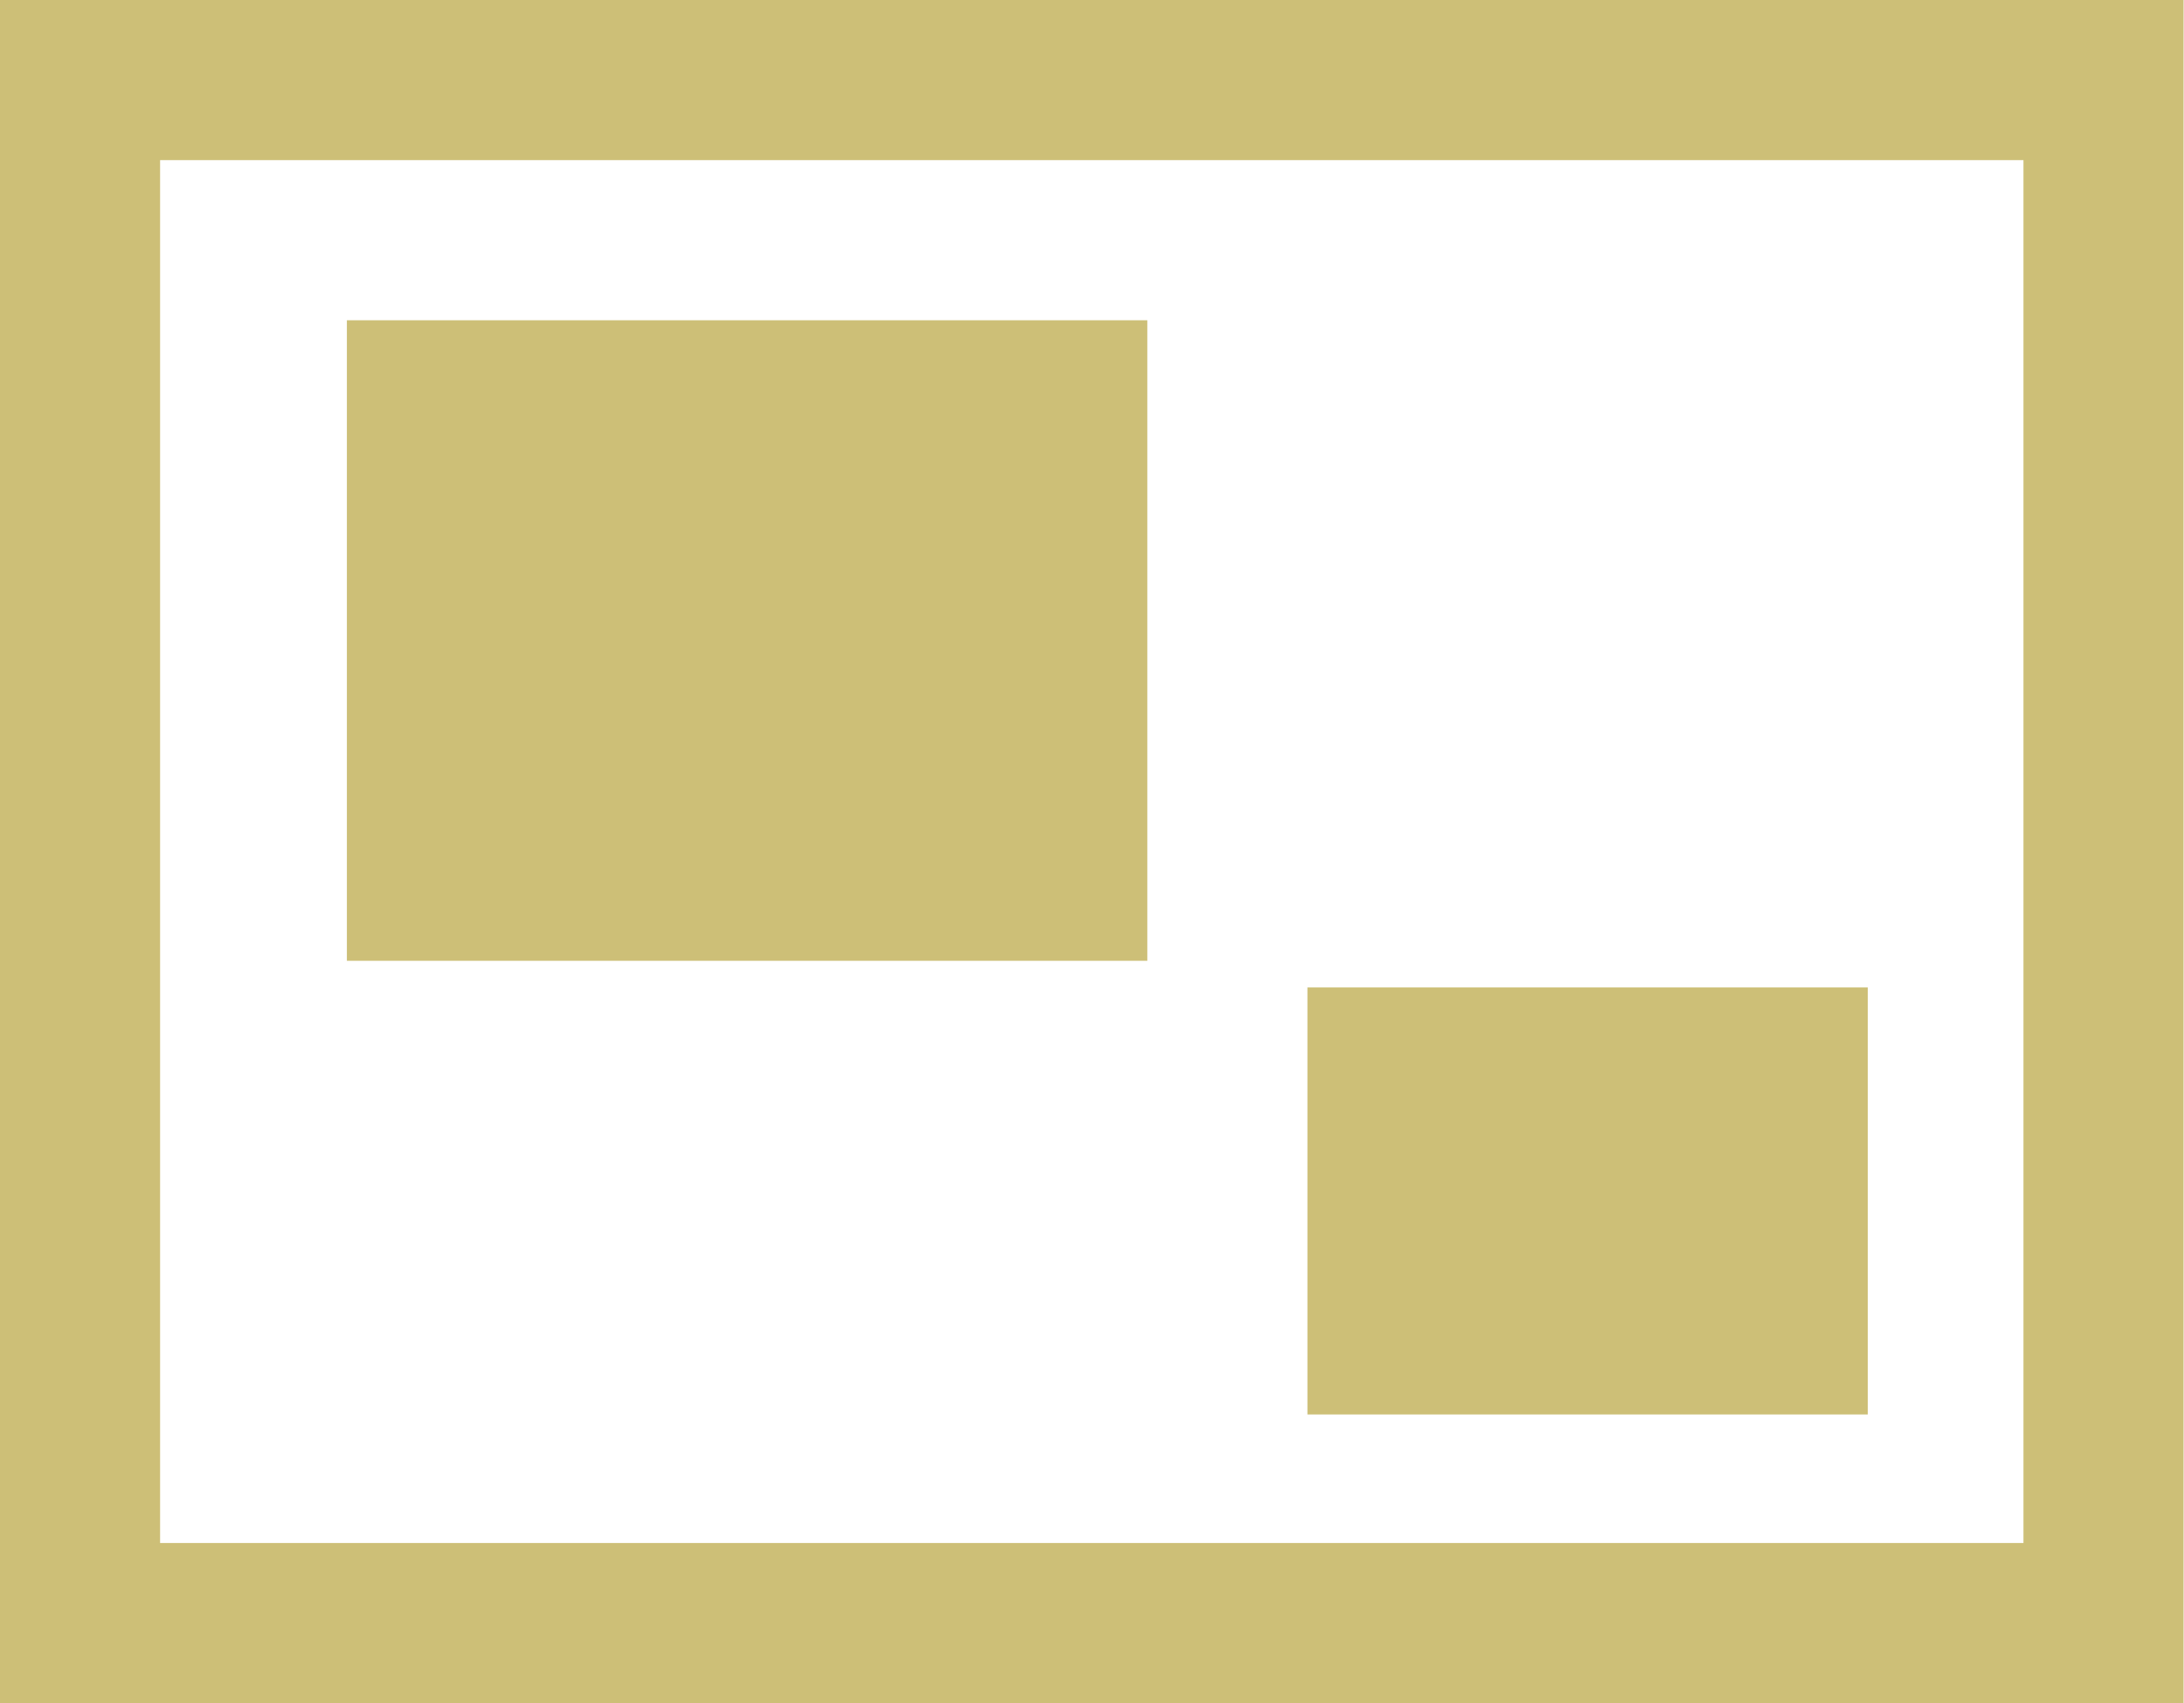
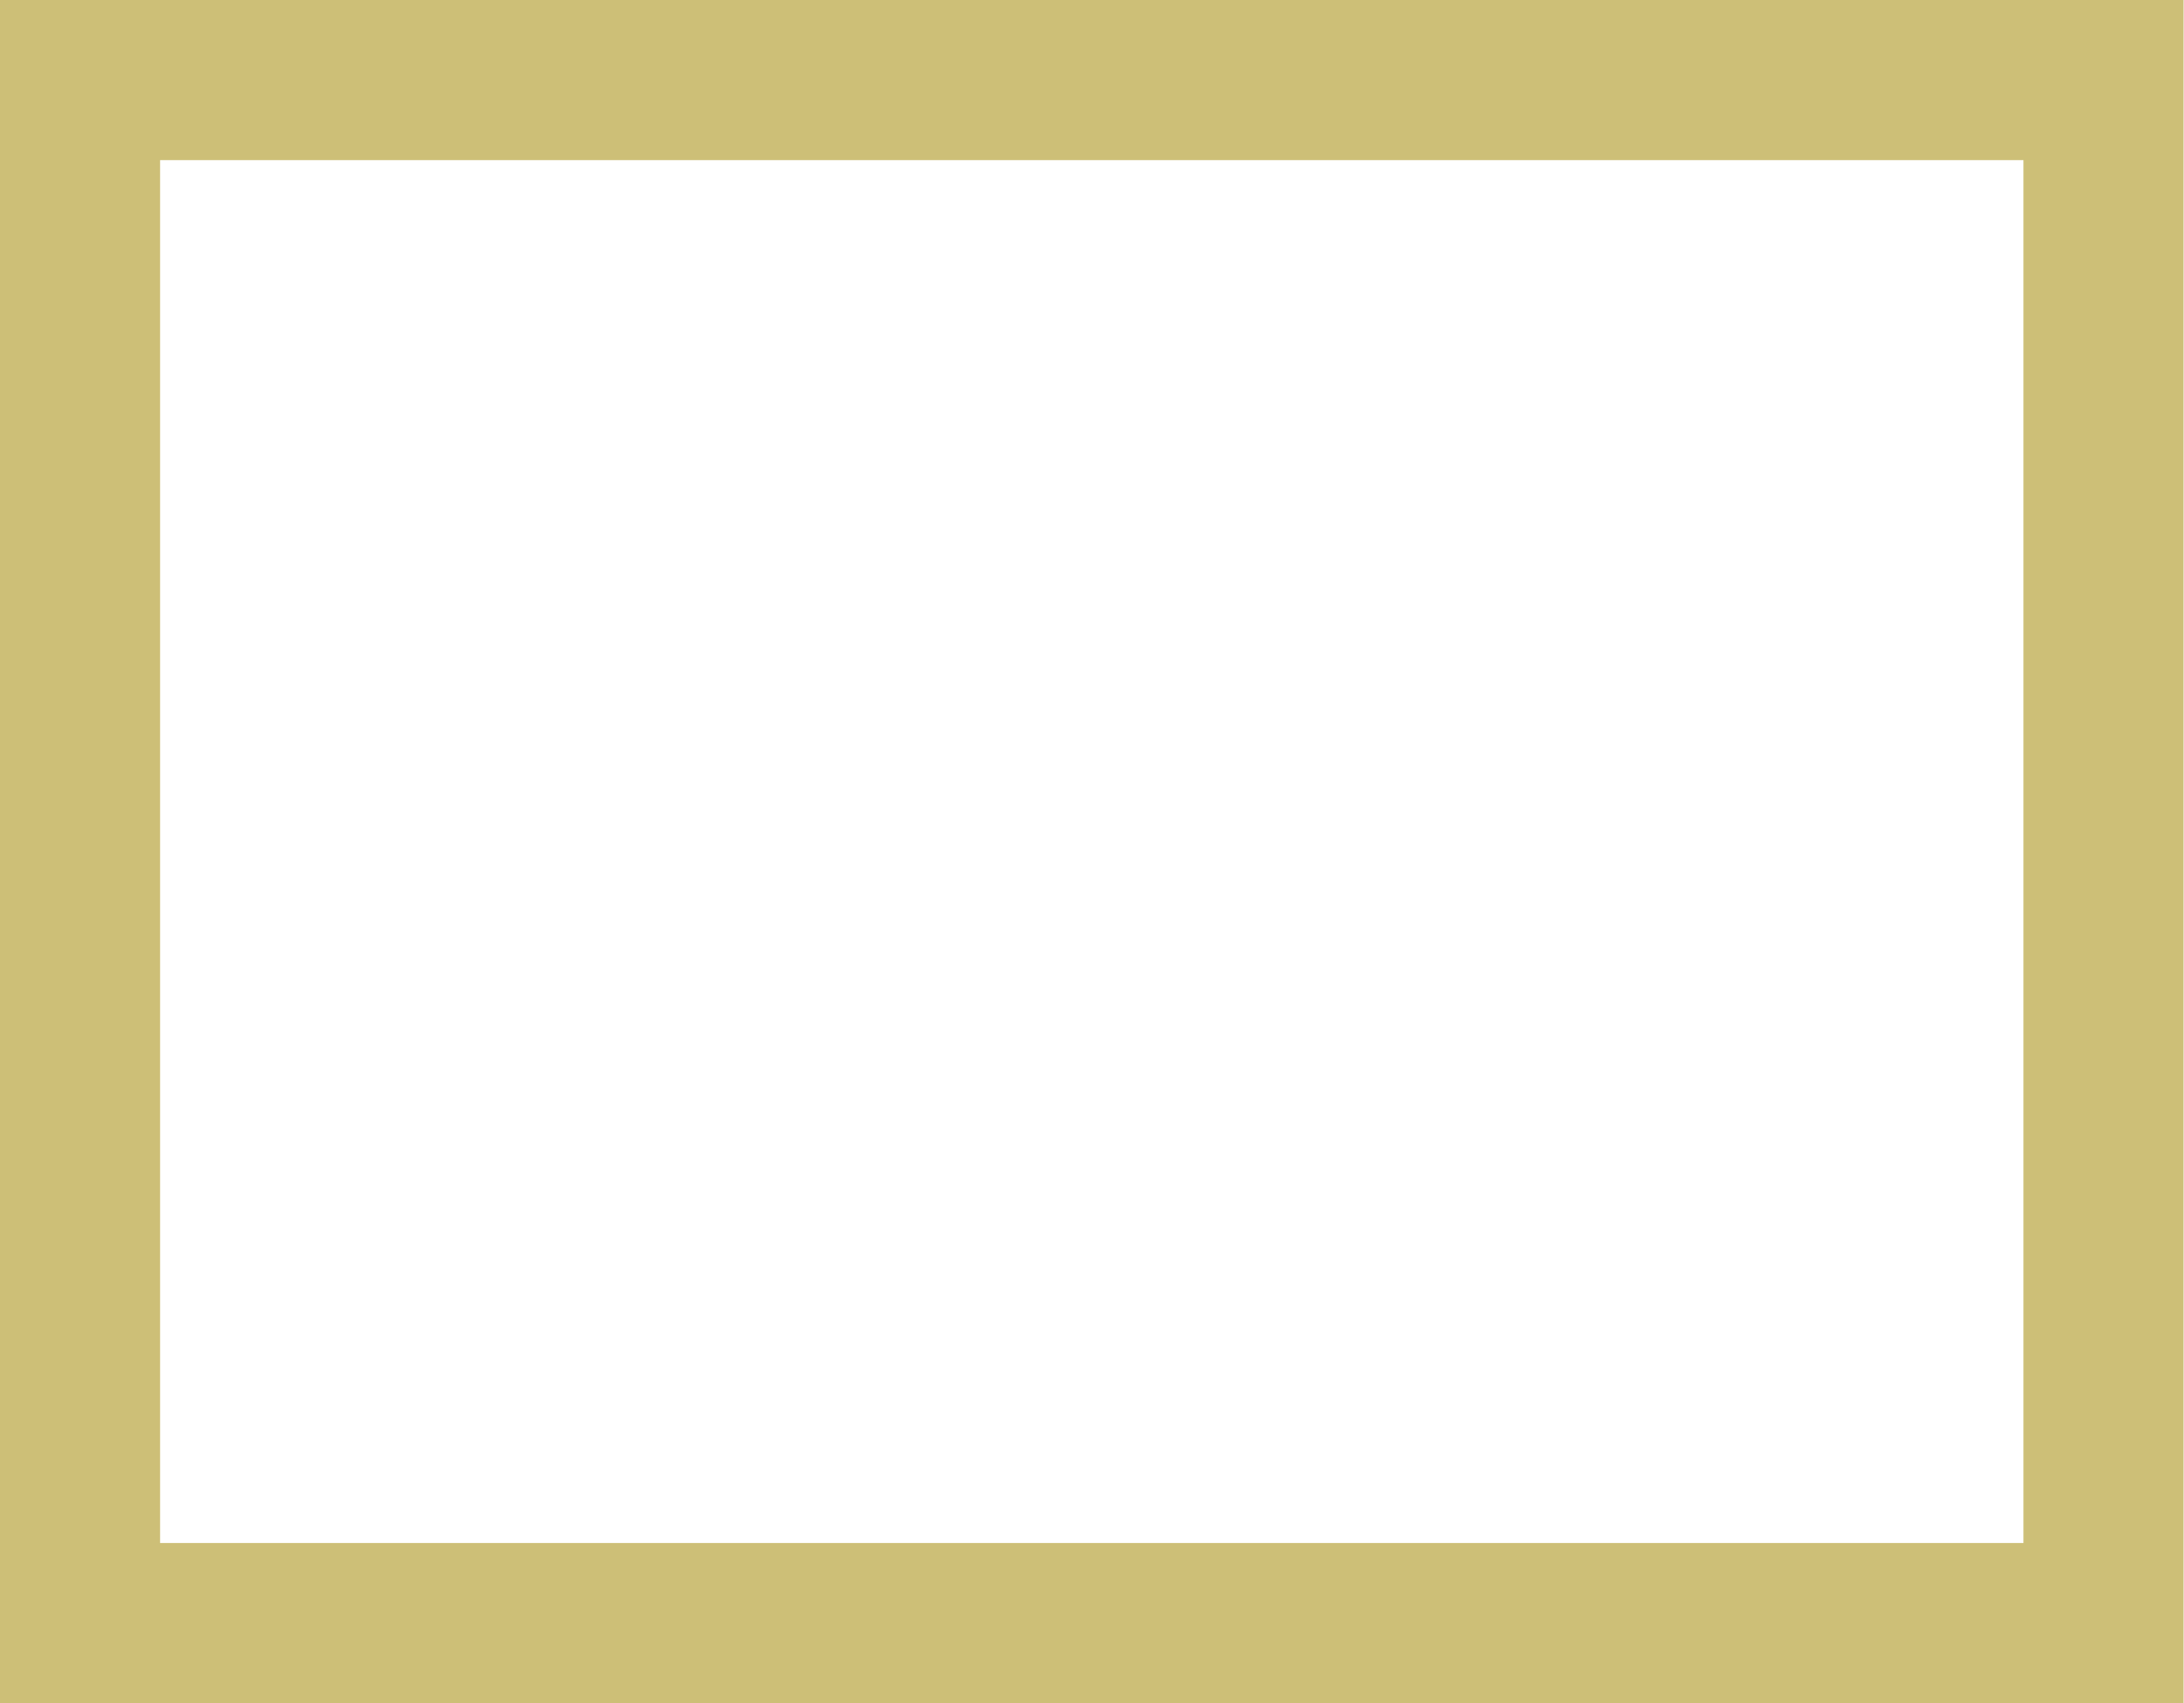
<svg xmlns="http://www.w3.org/2000/svg" width="59" height="46" viewBox="0 0 59 46" fill="none">
  <g opacity="0.6">
    <path fill-rule="evenodd" clip-rule="evenodd" d="M54.663 4.325H4.325V41.675H54.663V4.325ZM0 0V46H58.988V0H0Z" fill="#AB951D" />
-     <path d="M9.371 8.65H30.995V25.95H9.371V8.65Z" fill="#AB951D" />
-     <path d="M35.32 26.67H50.457V38.203H35.32V26.67Z" fill="#AB951D" />
  </g>
</svg>